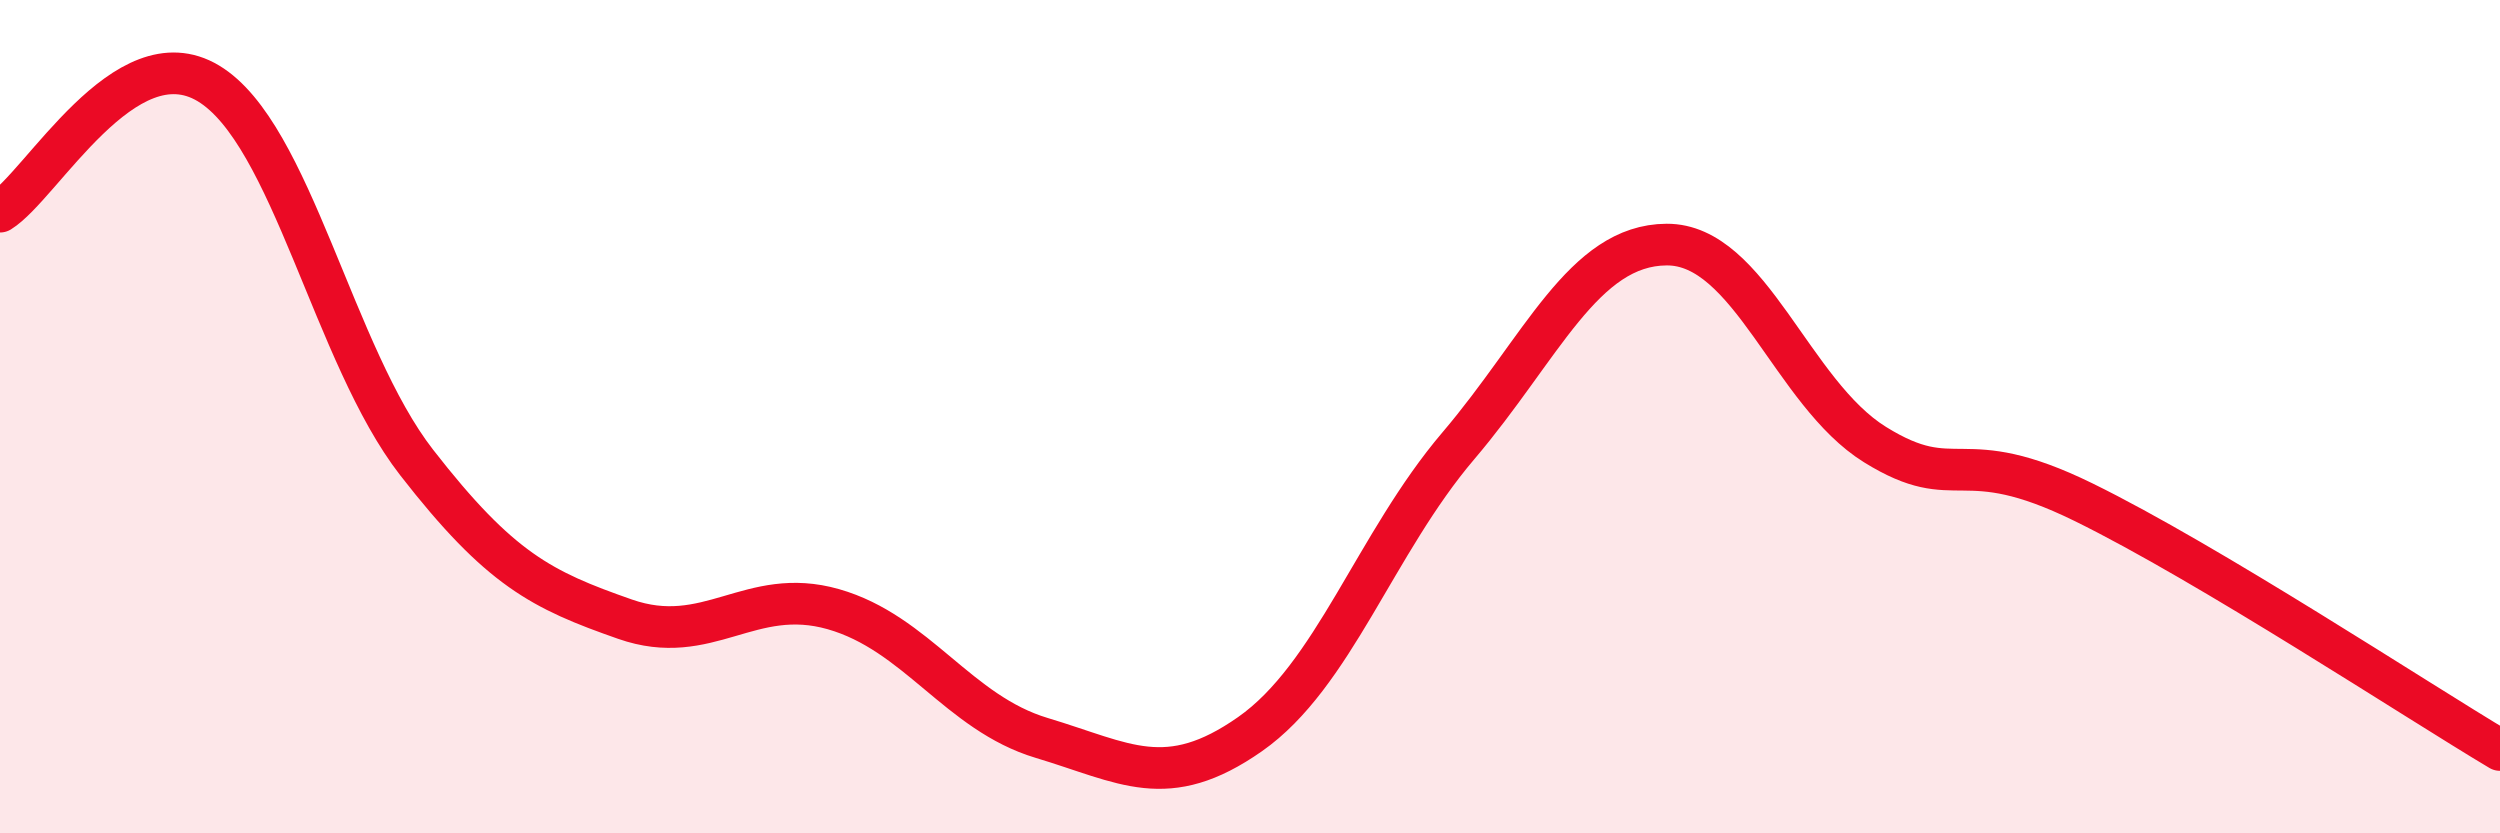
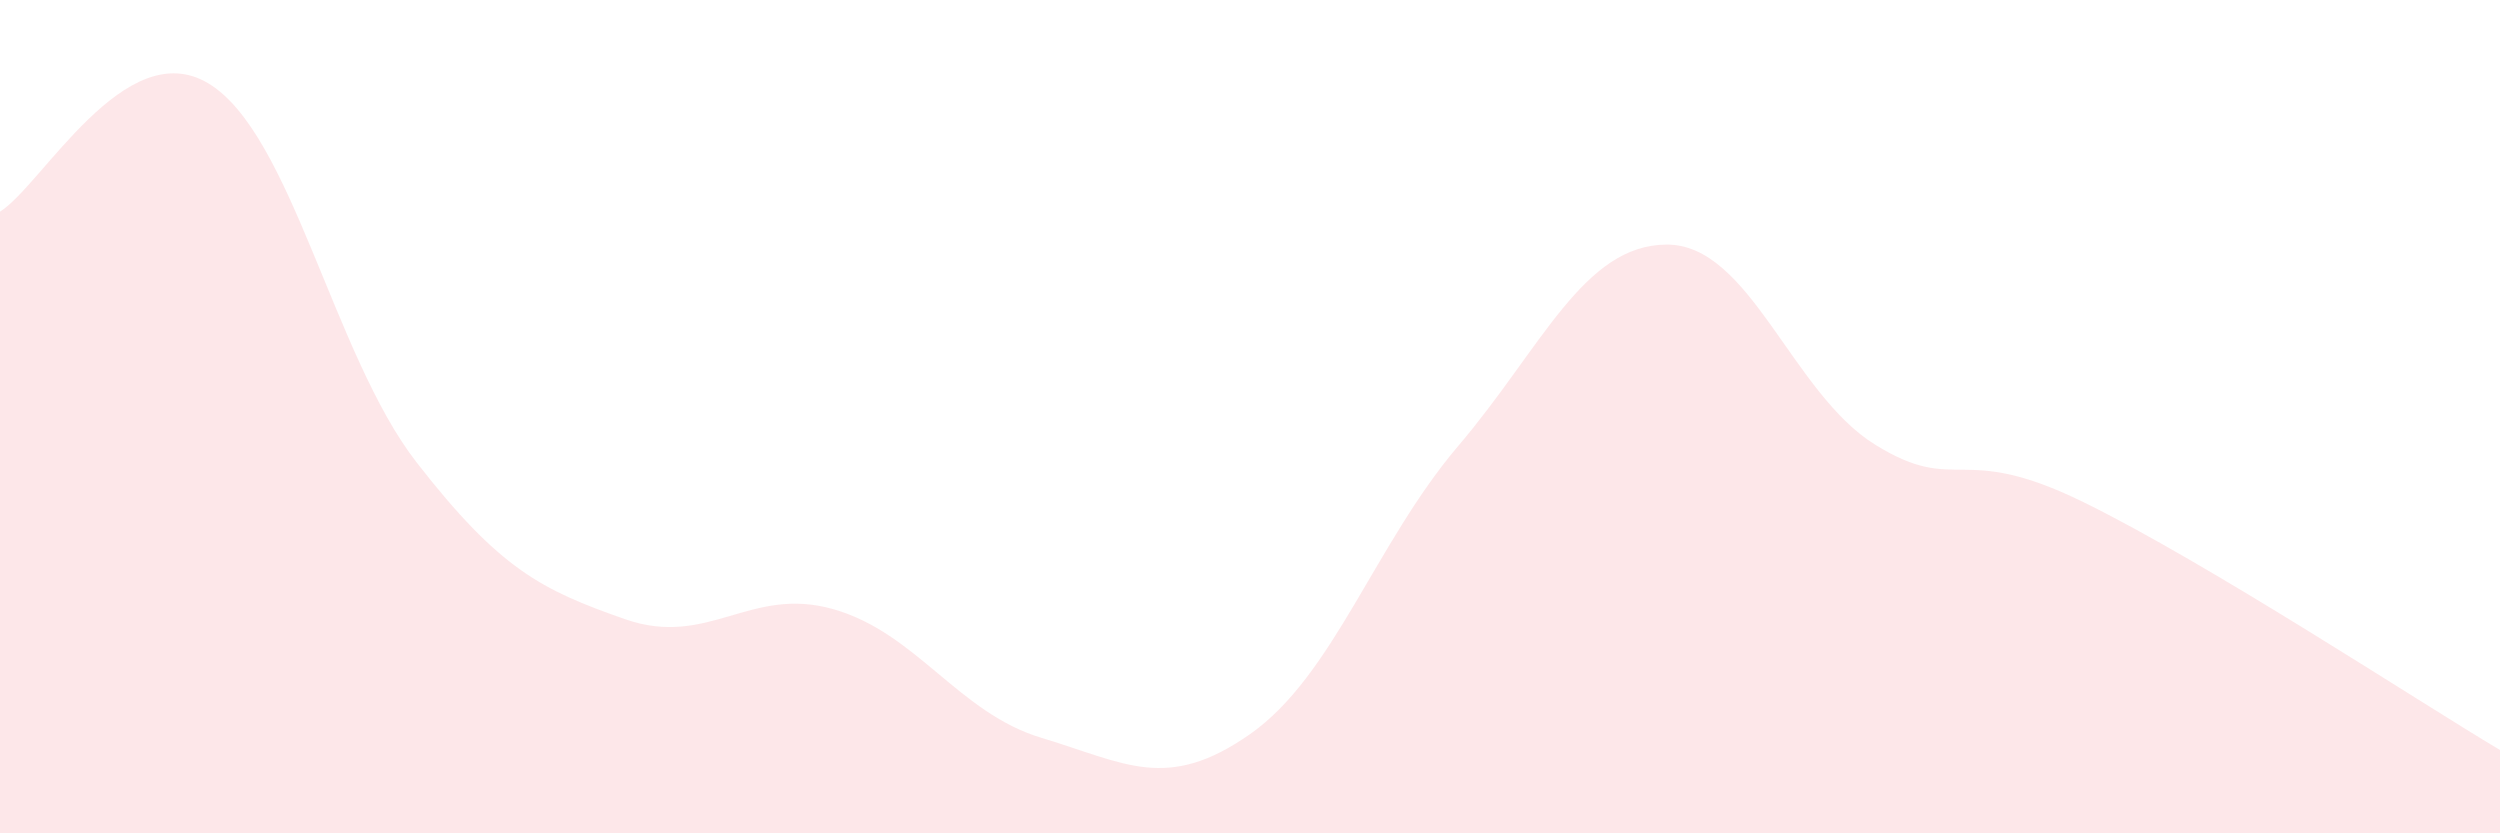
<svg xmlns="http://www.w3.org/2000/svg" width="60" height="20" viewBox="0 0 60 20">
  <path d="M 0,5.08 C 1,4.46 3,0.8 5,2 C 7,3.2 8,8.53 10,11.1 C 12,13.67 13,14.16 15,14.86 C 17,15.56 18,14.05 20,14.62 C 22,15.19 23,17.11 25,17.71 C 27,18.31 28,19.02 30,17.62 C 32,16.22 33,13.05 35,10.7 C 37,8.35 38,5.88 40,5.87 C 42,5.86 43,9.43 45,10.67 C 47,11.91 47,10.58 50,12.05 C 53,13.52 58,16.81 60,18L60 20L0 20Z" fill="#EB0A25" opacity="0.1" stroke-linecap="round" stroke-linejoin="round" />
-   <path d="M 0,5.08 C 1,4.46 3,0.8 5,2 C 7,3.2 8,8.53 10,11.1 C 12,13.67 13,14.16 15,14.86 C 17,15.56 18,14.05 20,14.62 C 22,15.19 23,17.11 25,17.71 C 27,18.31 28,19.02 30,17.62 C 32,16.22 33,13.05 35,10.7 C 37,8.35 38,5.88 40,5.87 C 42,5.86 43,9.43 45,10.67 C 47,11.91 47,10.58 50,12.05 C 53,13.52 58,16.81 60,18" stroke="#EB0A25" stroke-width="1" fill="none" stroke-linecap="round" stroke-linejoin="round" />
</svg>